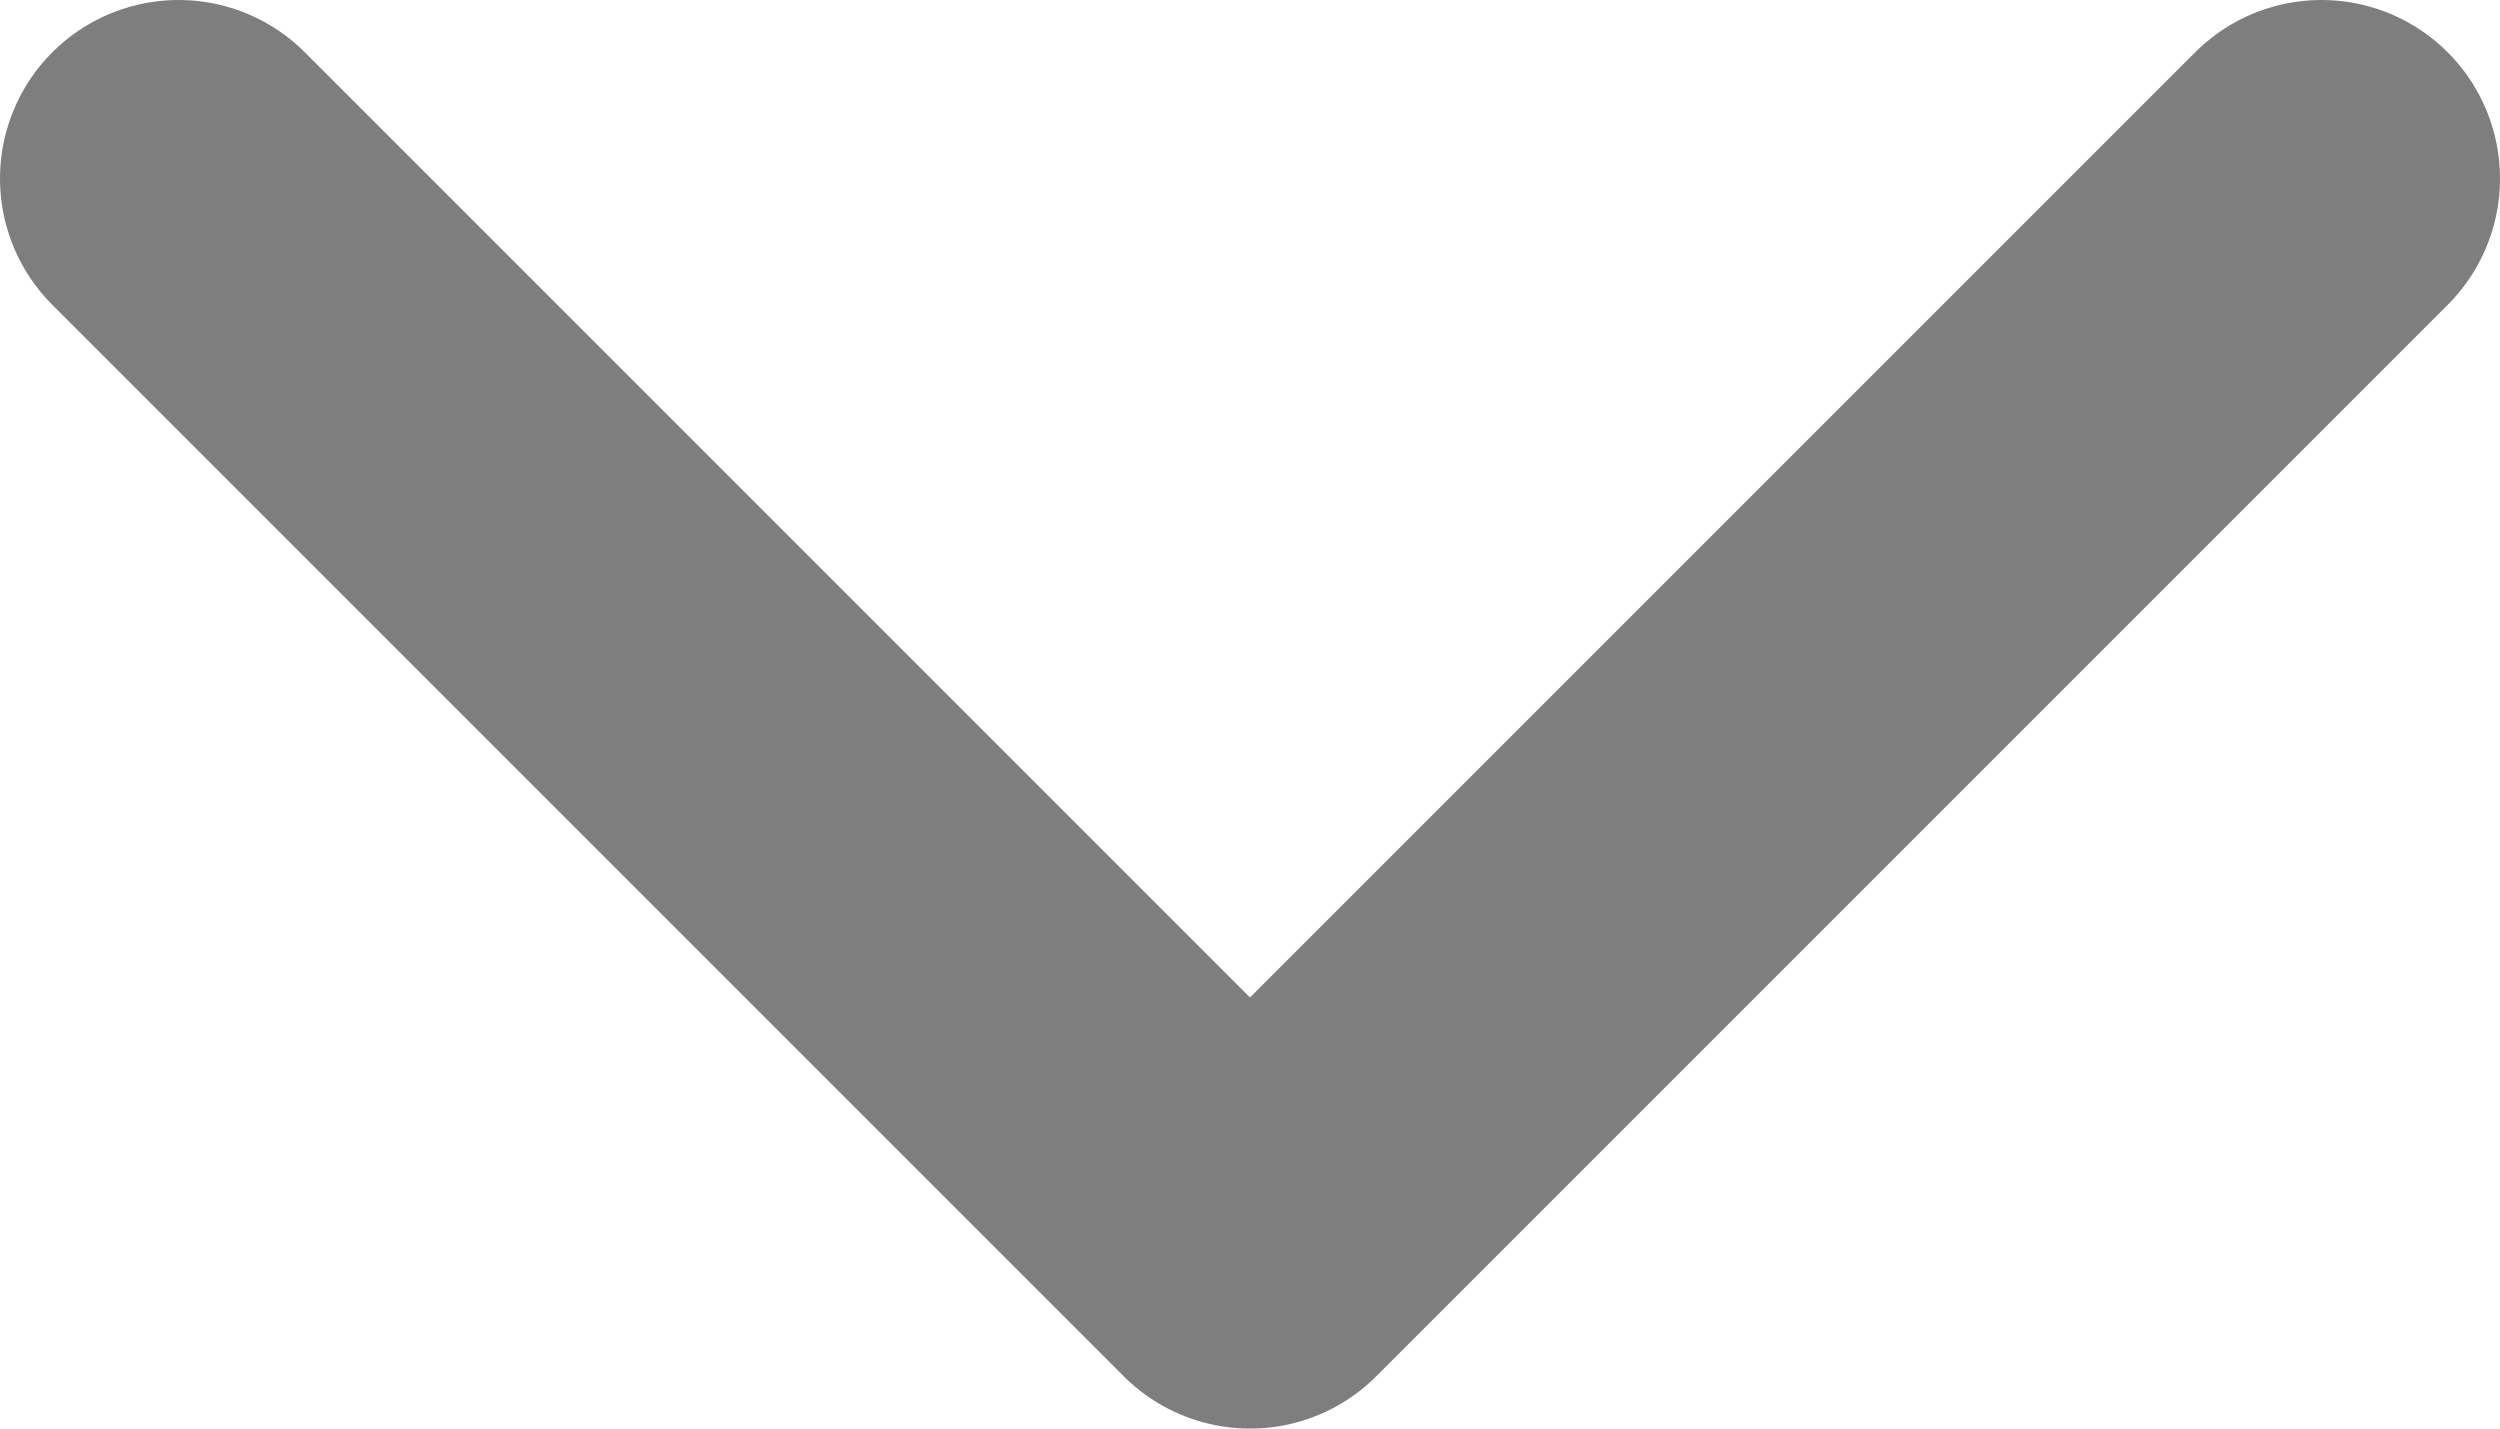
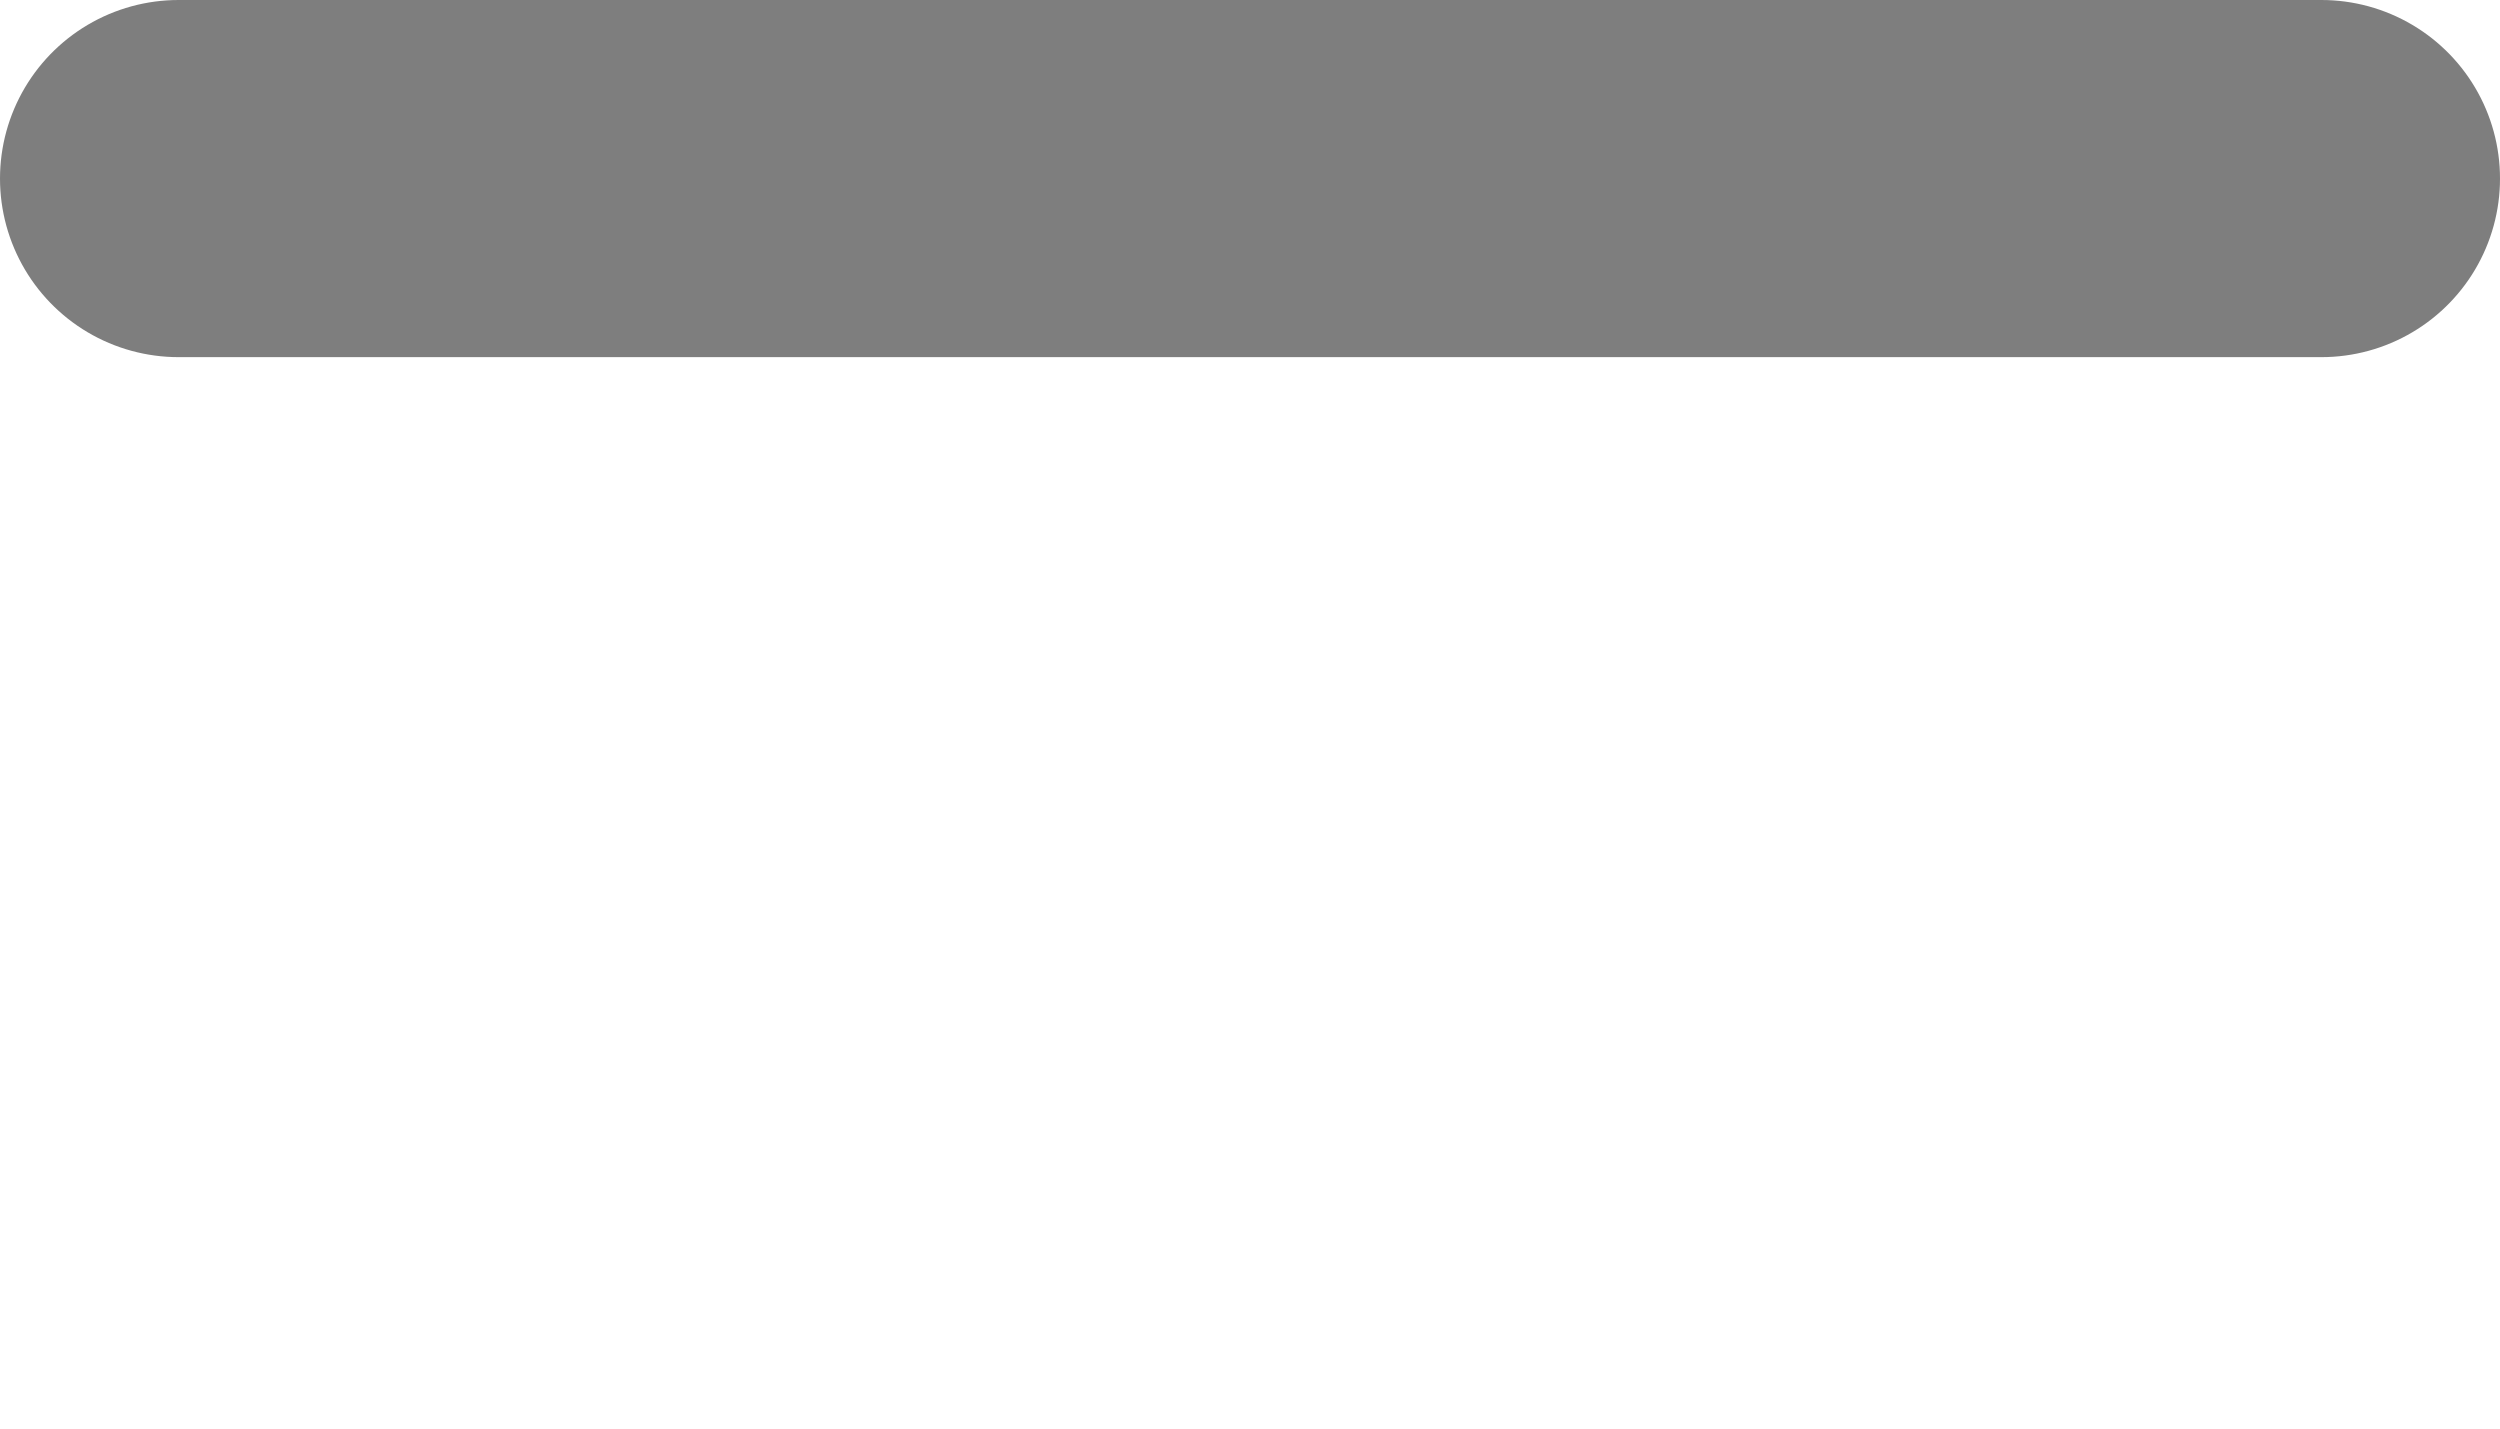
<svg xmlns="http://www.w3.org/2000/svg" width="14" height="8" viewBox="0 0 14 8" fill="none">
-   <path d="M13 1L7 7L1 1" stroke="#7E7E7E" stroke-width="2" stroke-linecap="round" stroke-linejoin="round" />
+   <path d="M13 1L1 1" stroke="#7E7E7E" stroke-width="2" stroke-linecap="round" stroke-linejoin="round" />
</svg>